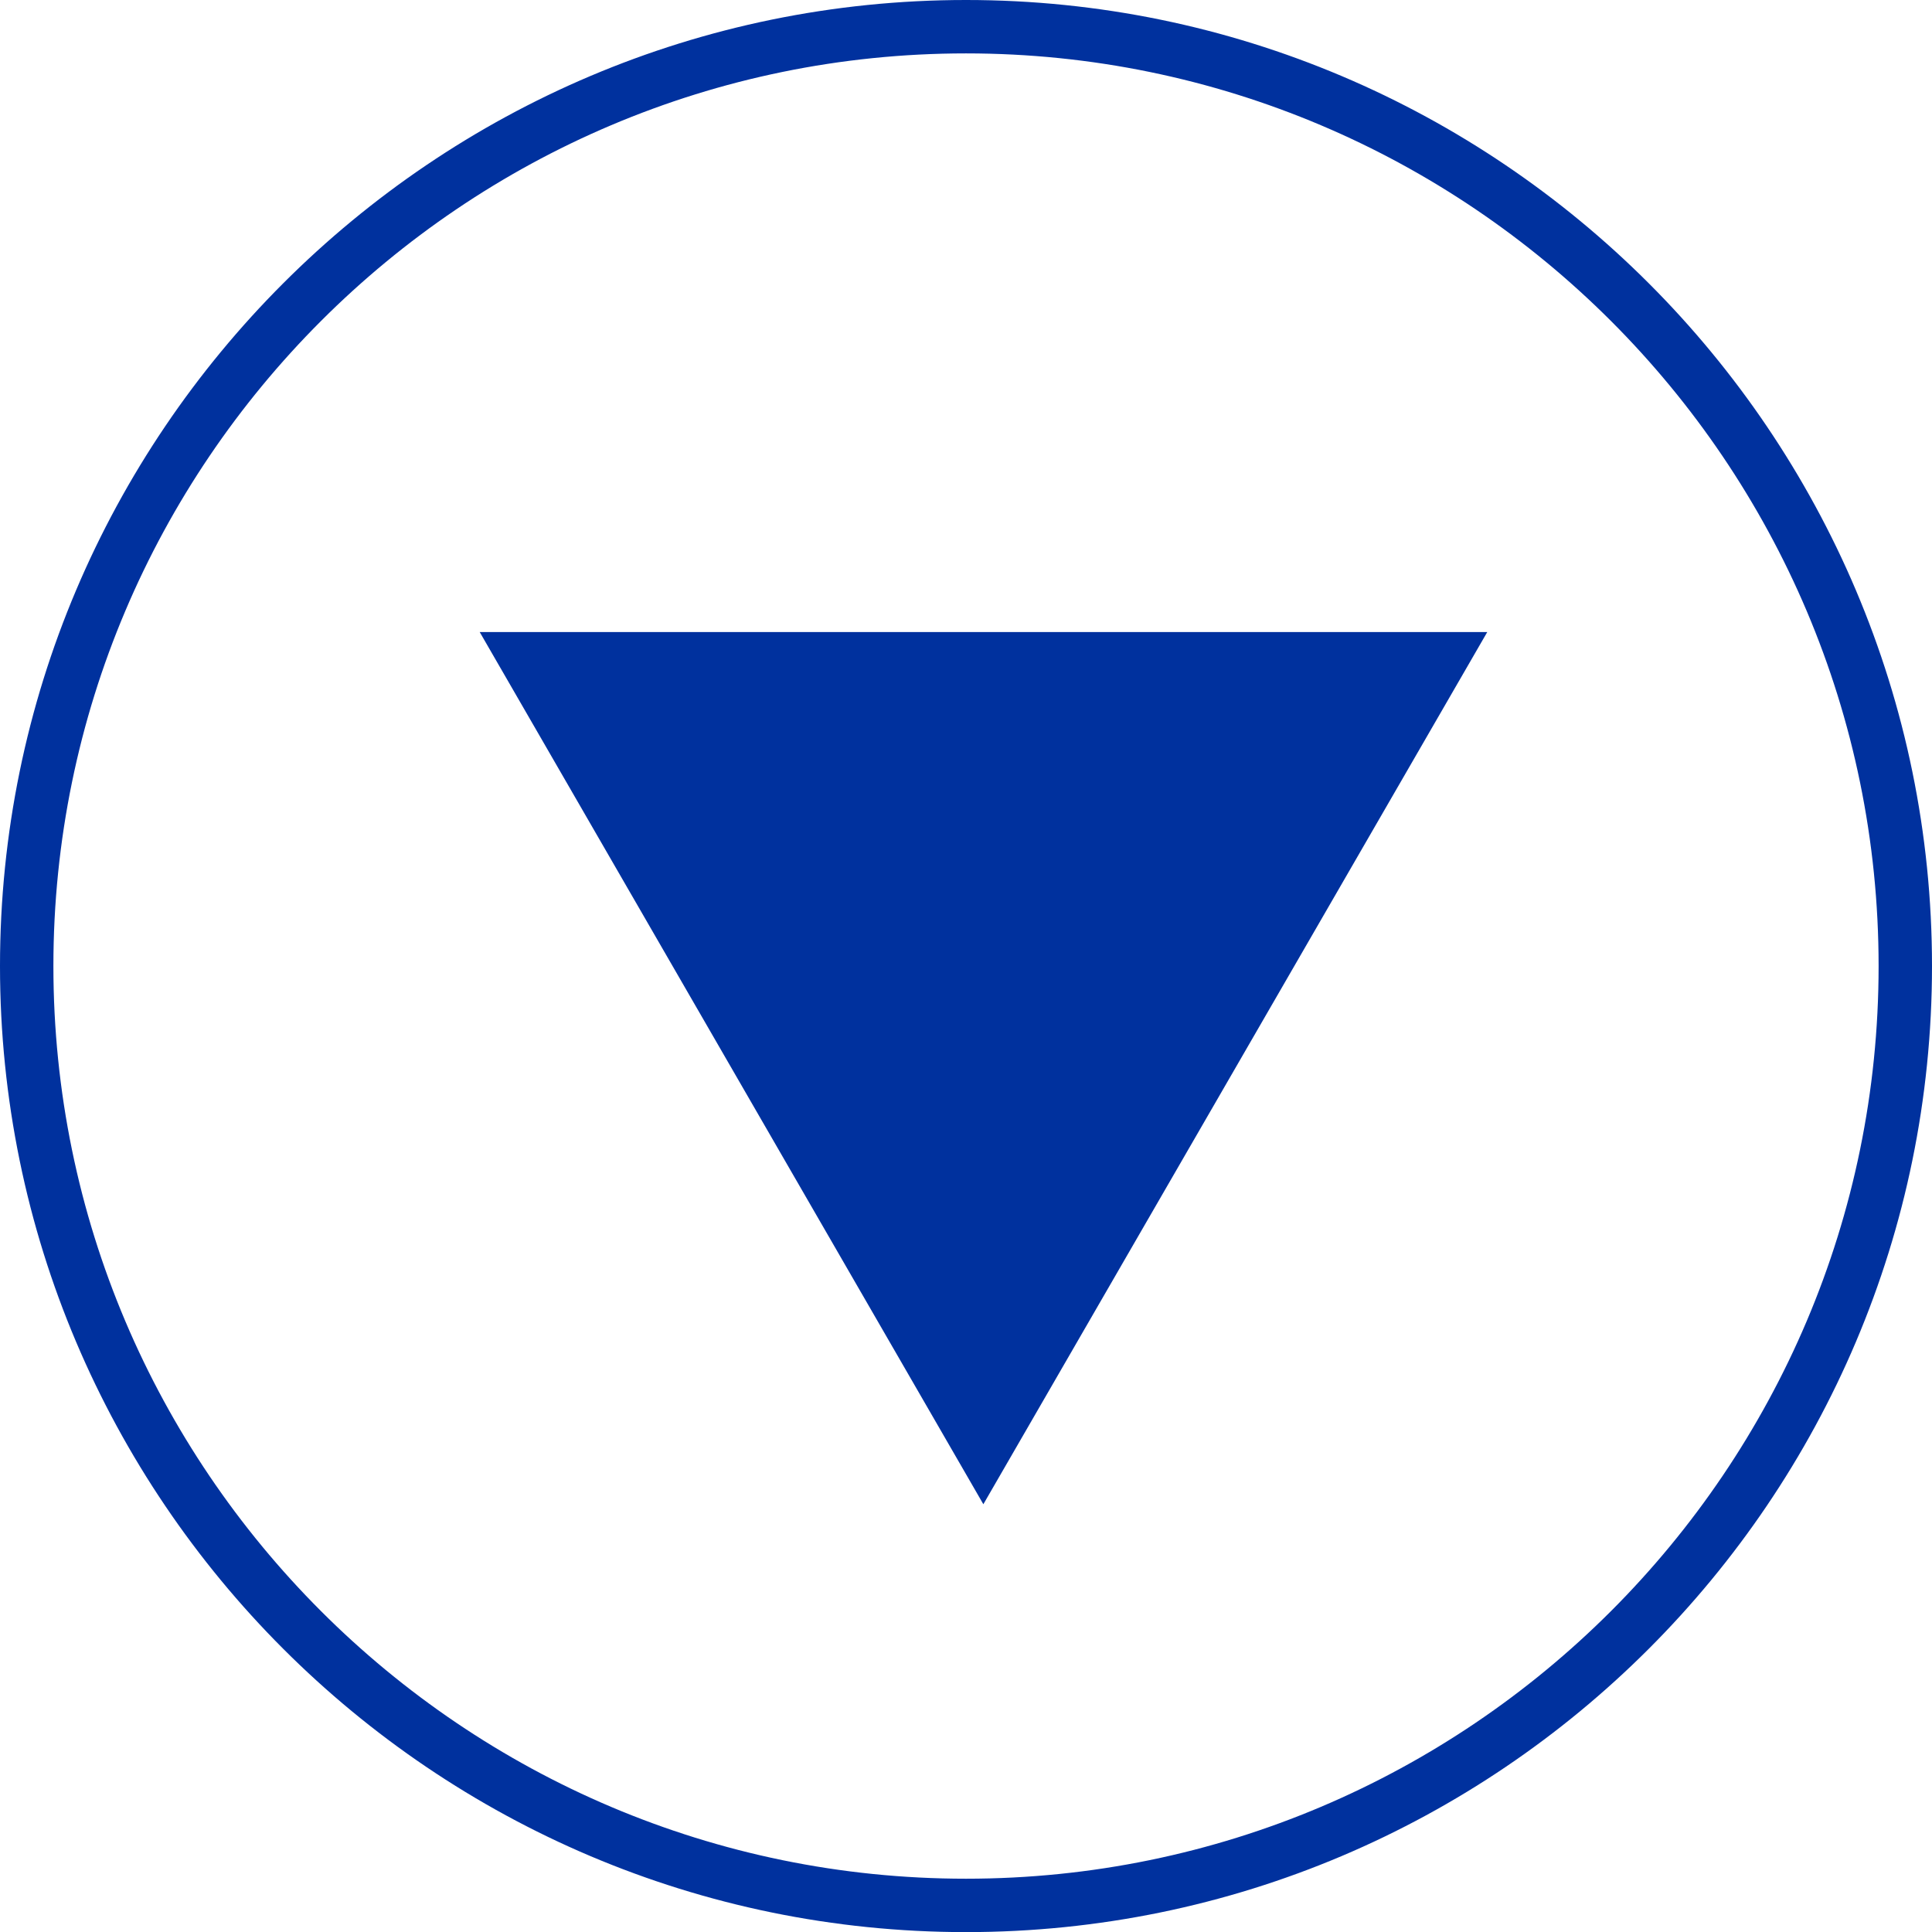
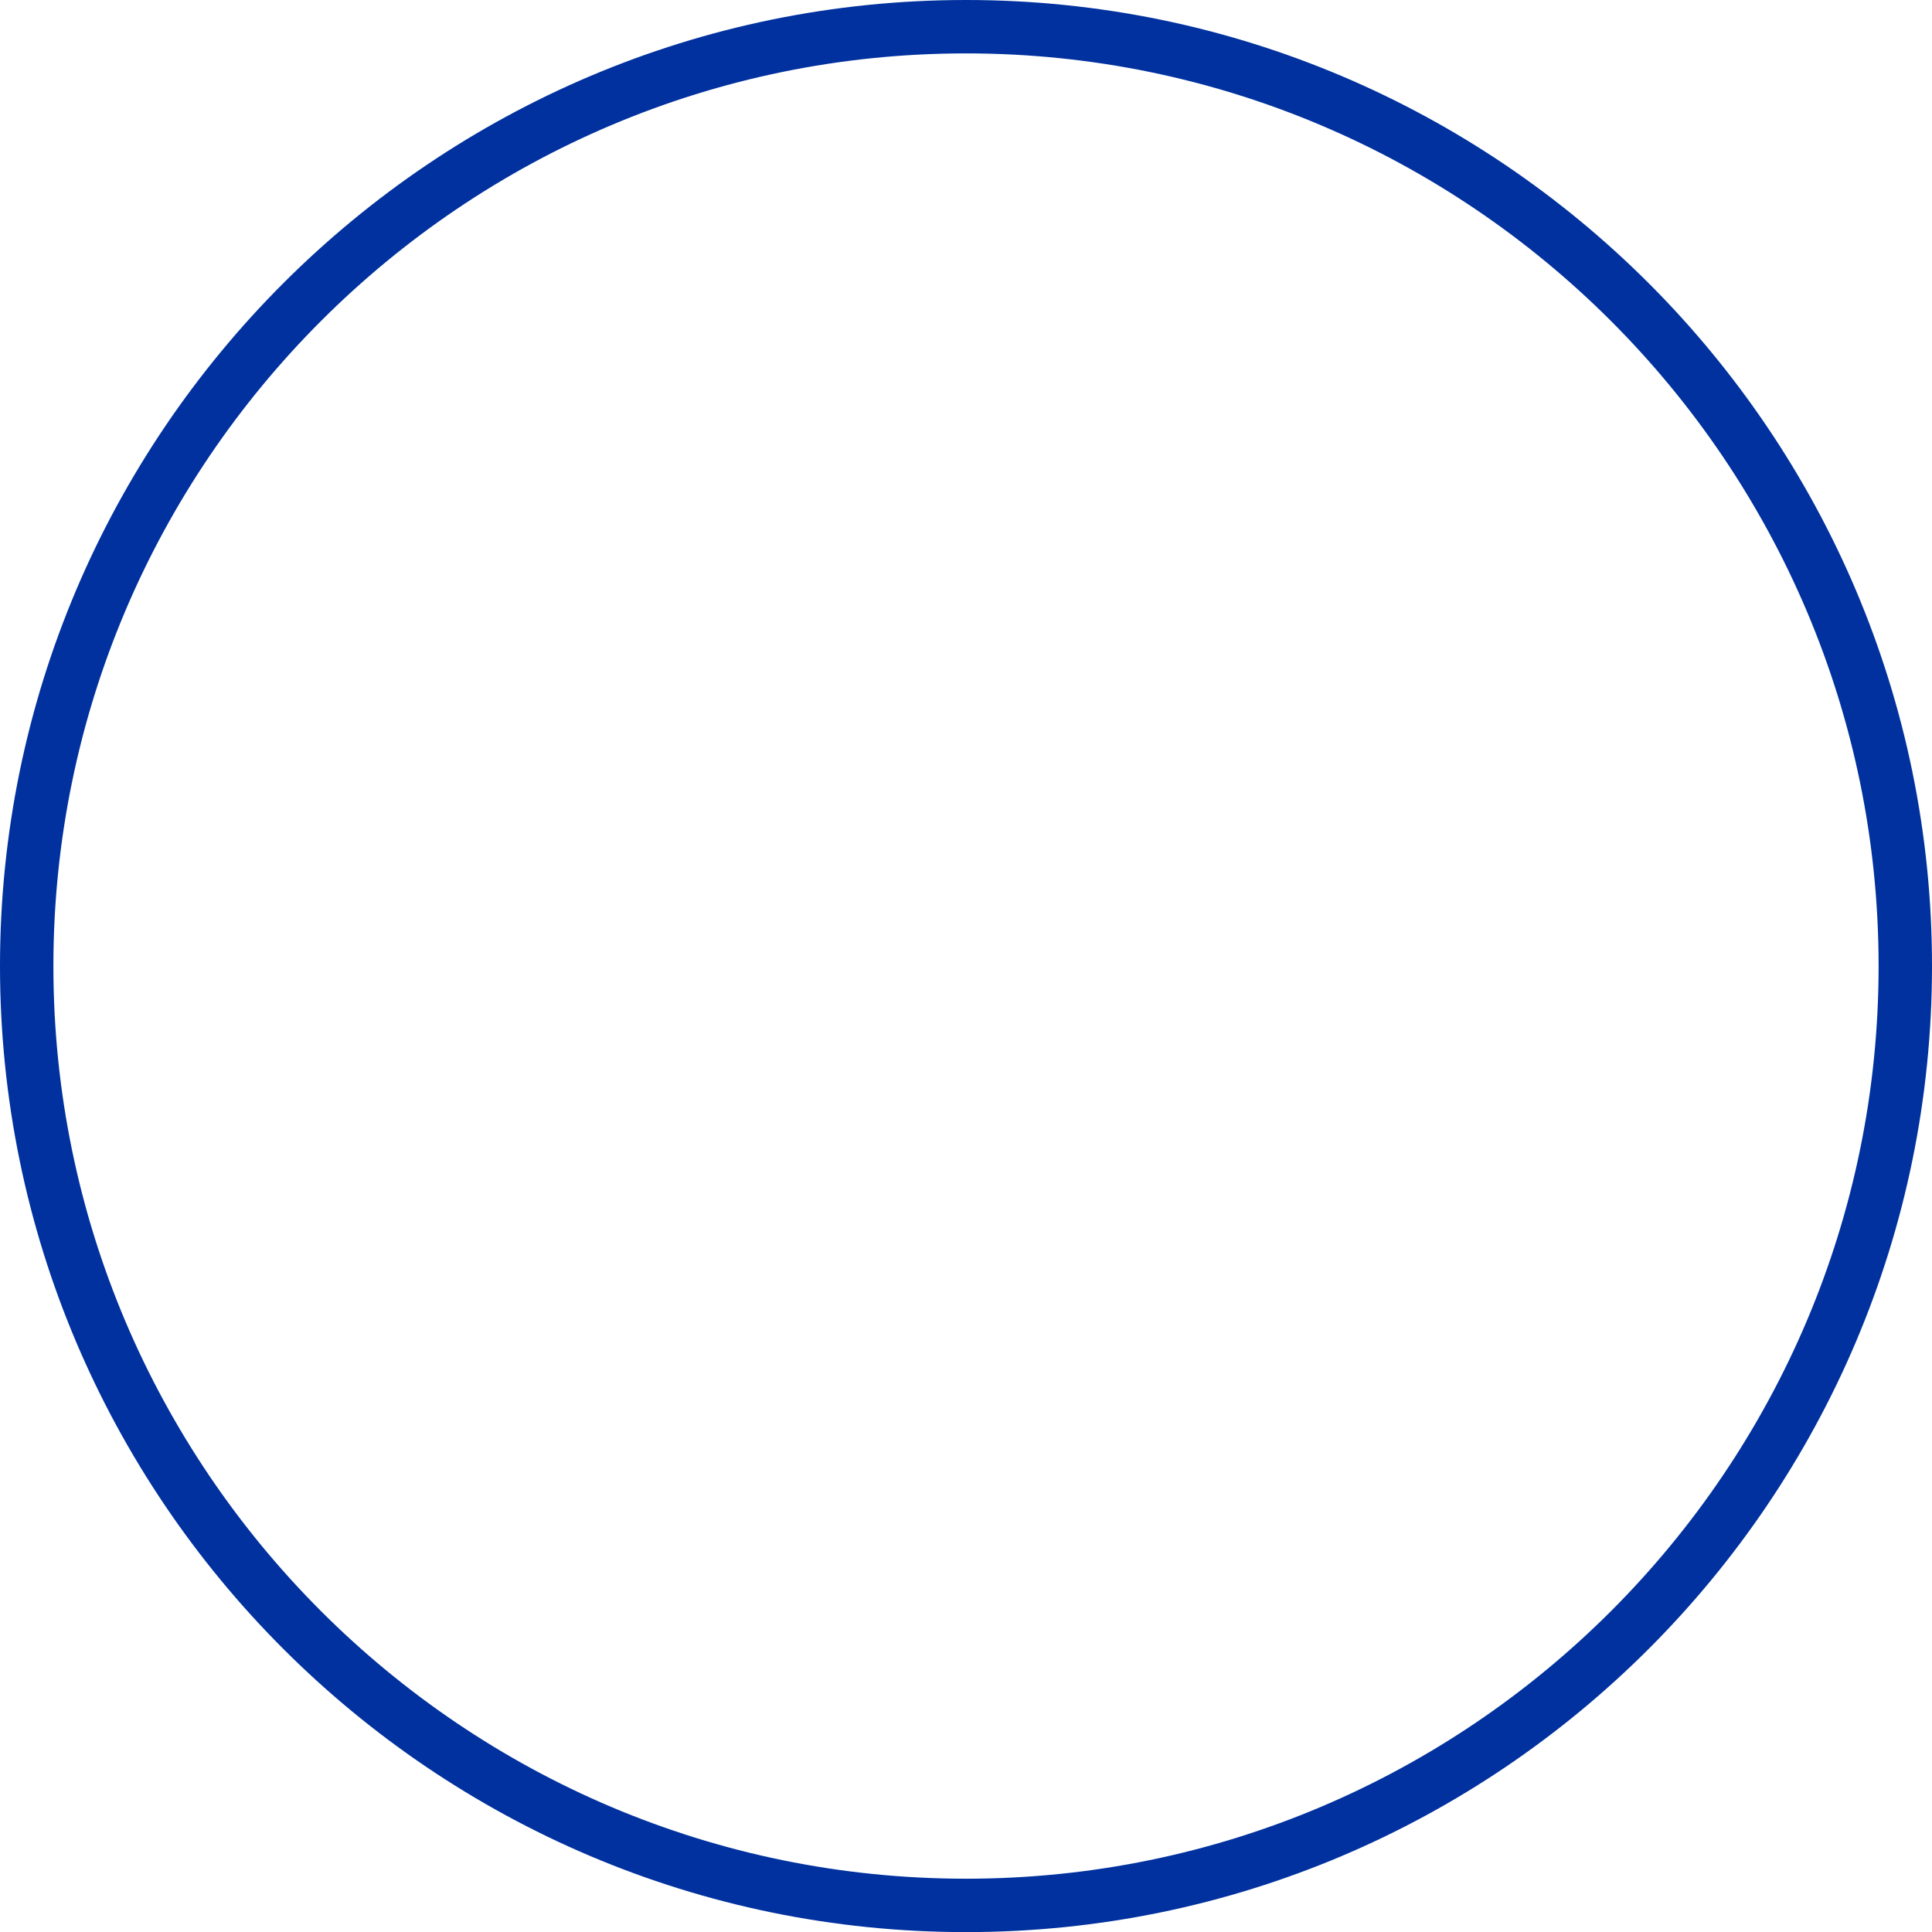
<svg xmlns="http://www.w3.org/2000/svg" id="_レイヤー_2" width="36.182" height="36.184" viewBox="0 0 36.182 36.184">
  <defs>
    <style>.cls-1{fill:#00319e;stroke-width:0px;}</style>
  </defs>
  <g id="top">
    <path class="cls-1" d="m18.091,36.184C8.115,36.184,0,28.068,0,18.092S8.115,0,18.091,0s18.091,8.116,18.091,18.092-8.115,18.092-18.091,18.092Zm0-35.184C8.667,1,1,8.667,1,18.092s7.667,17.092,17.091,17.092,17.091-7.667,17.091-17.092S27.515,1,18.091,1Z" />
-     <polygon class="cls-1" points="27.853 11.837 18.416 28.171 8.984 11.837 27.853 11.837" />
  </g>
</svg>